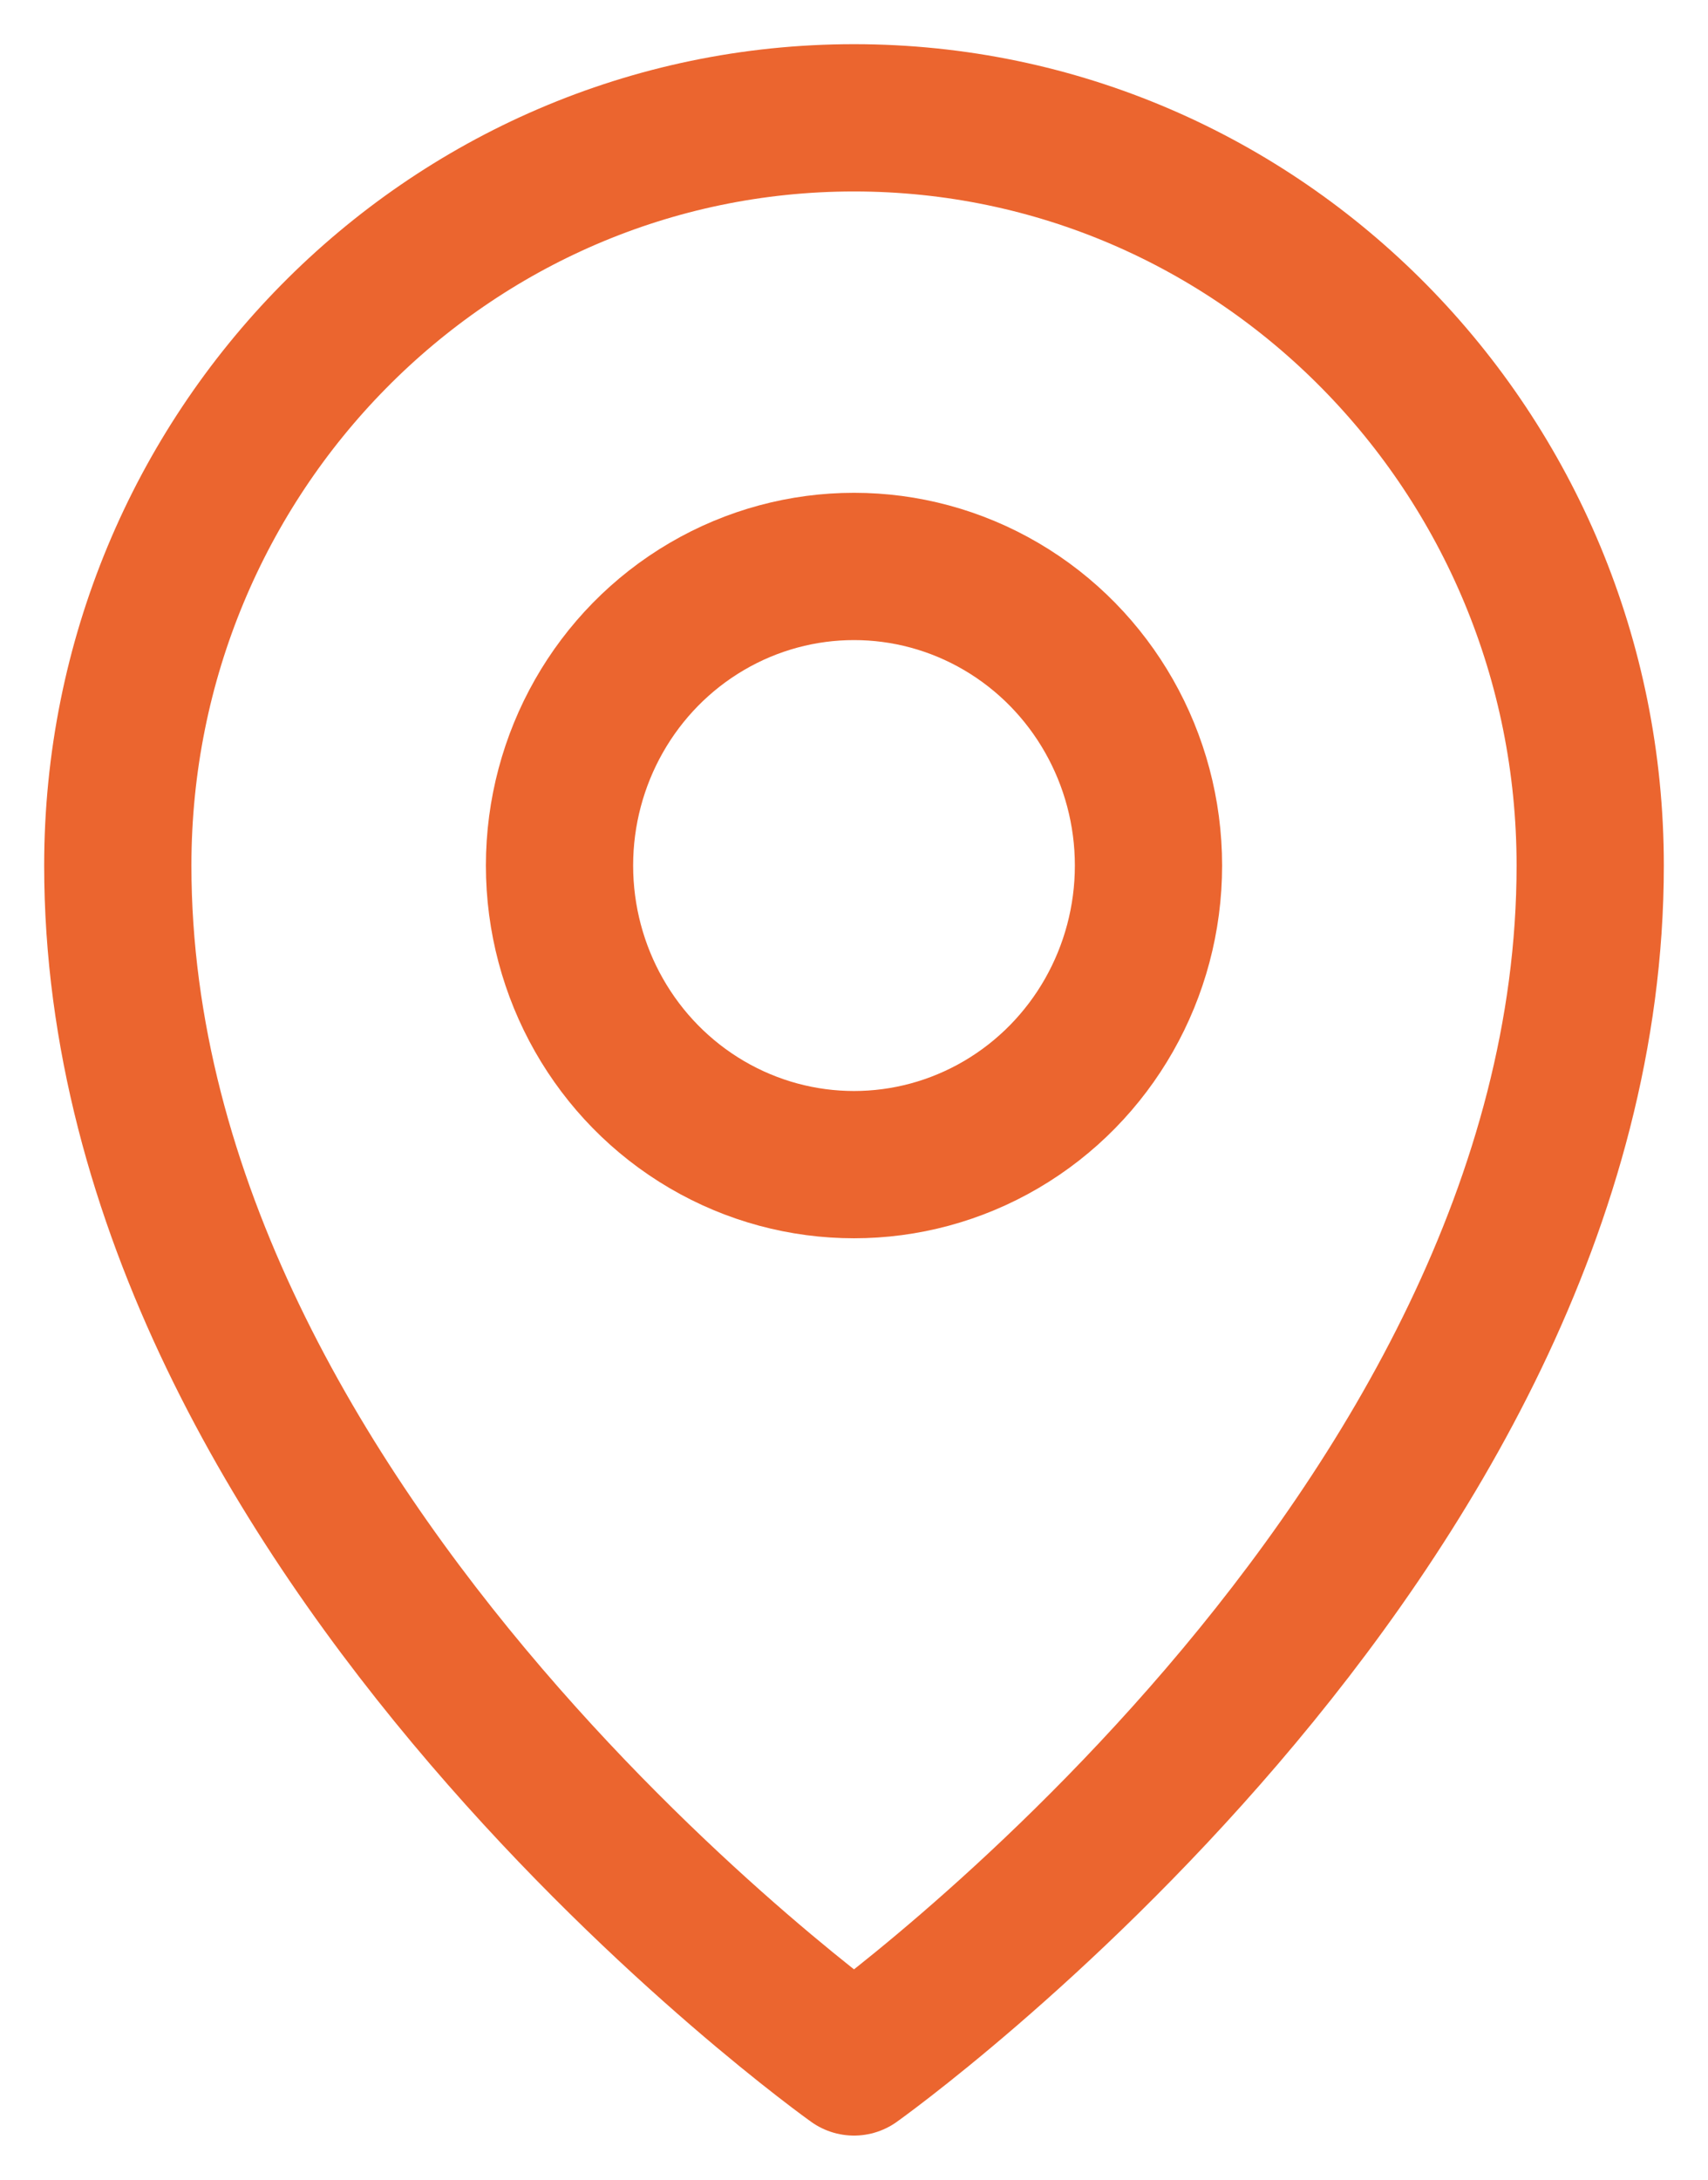
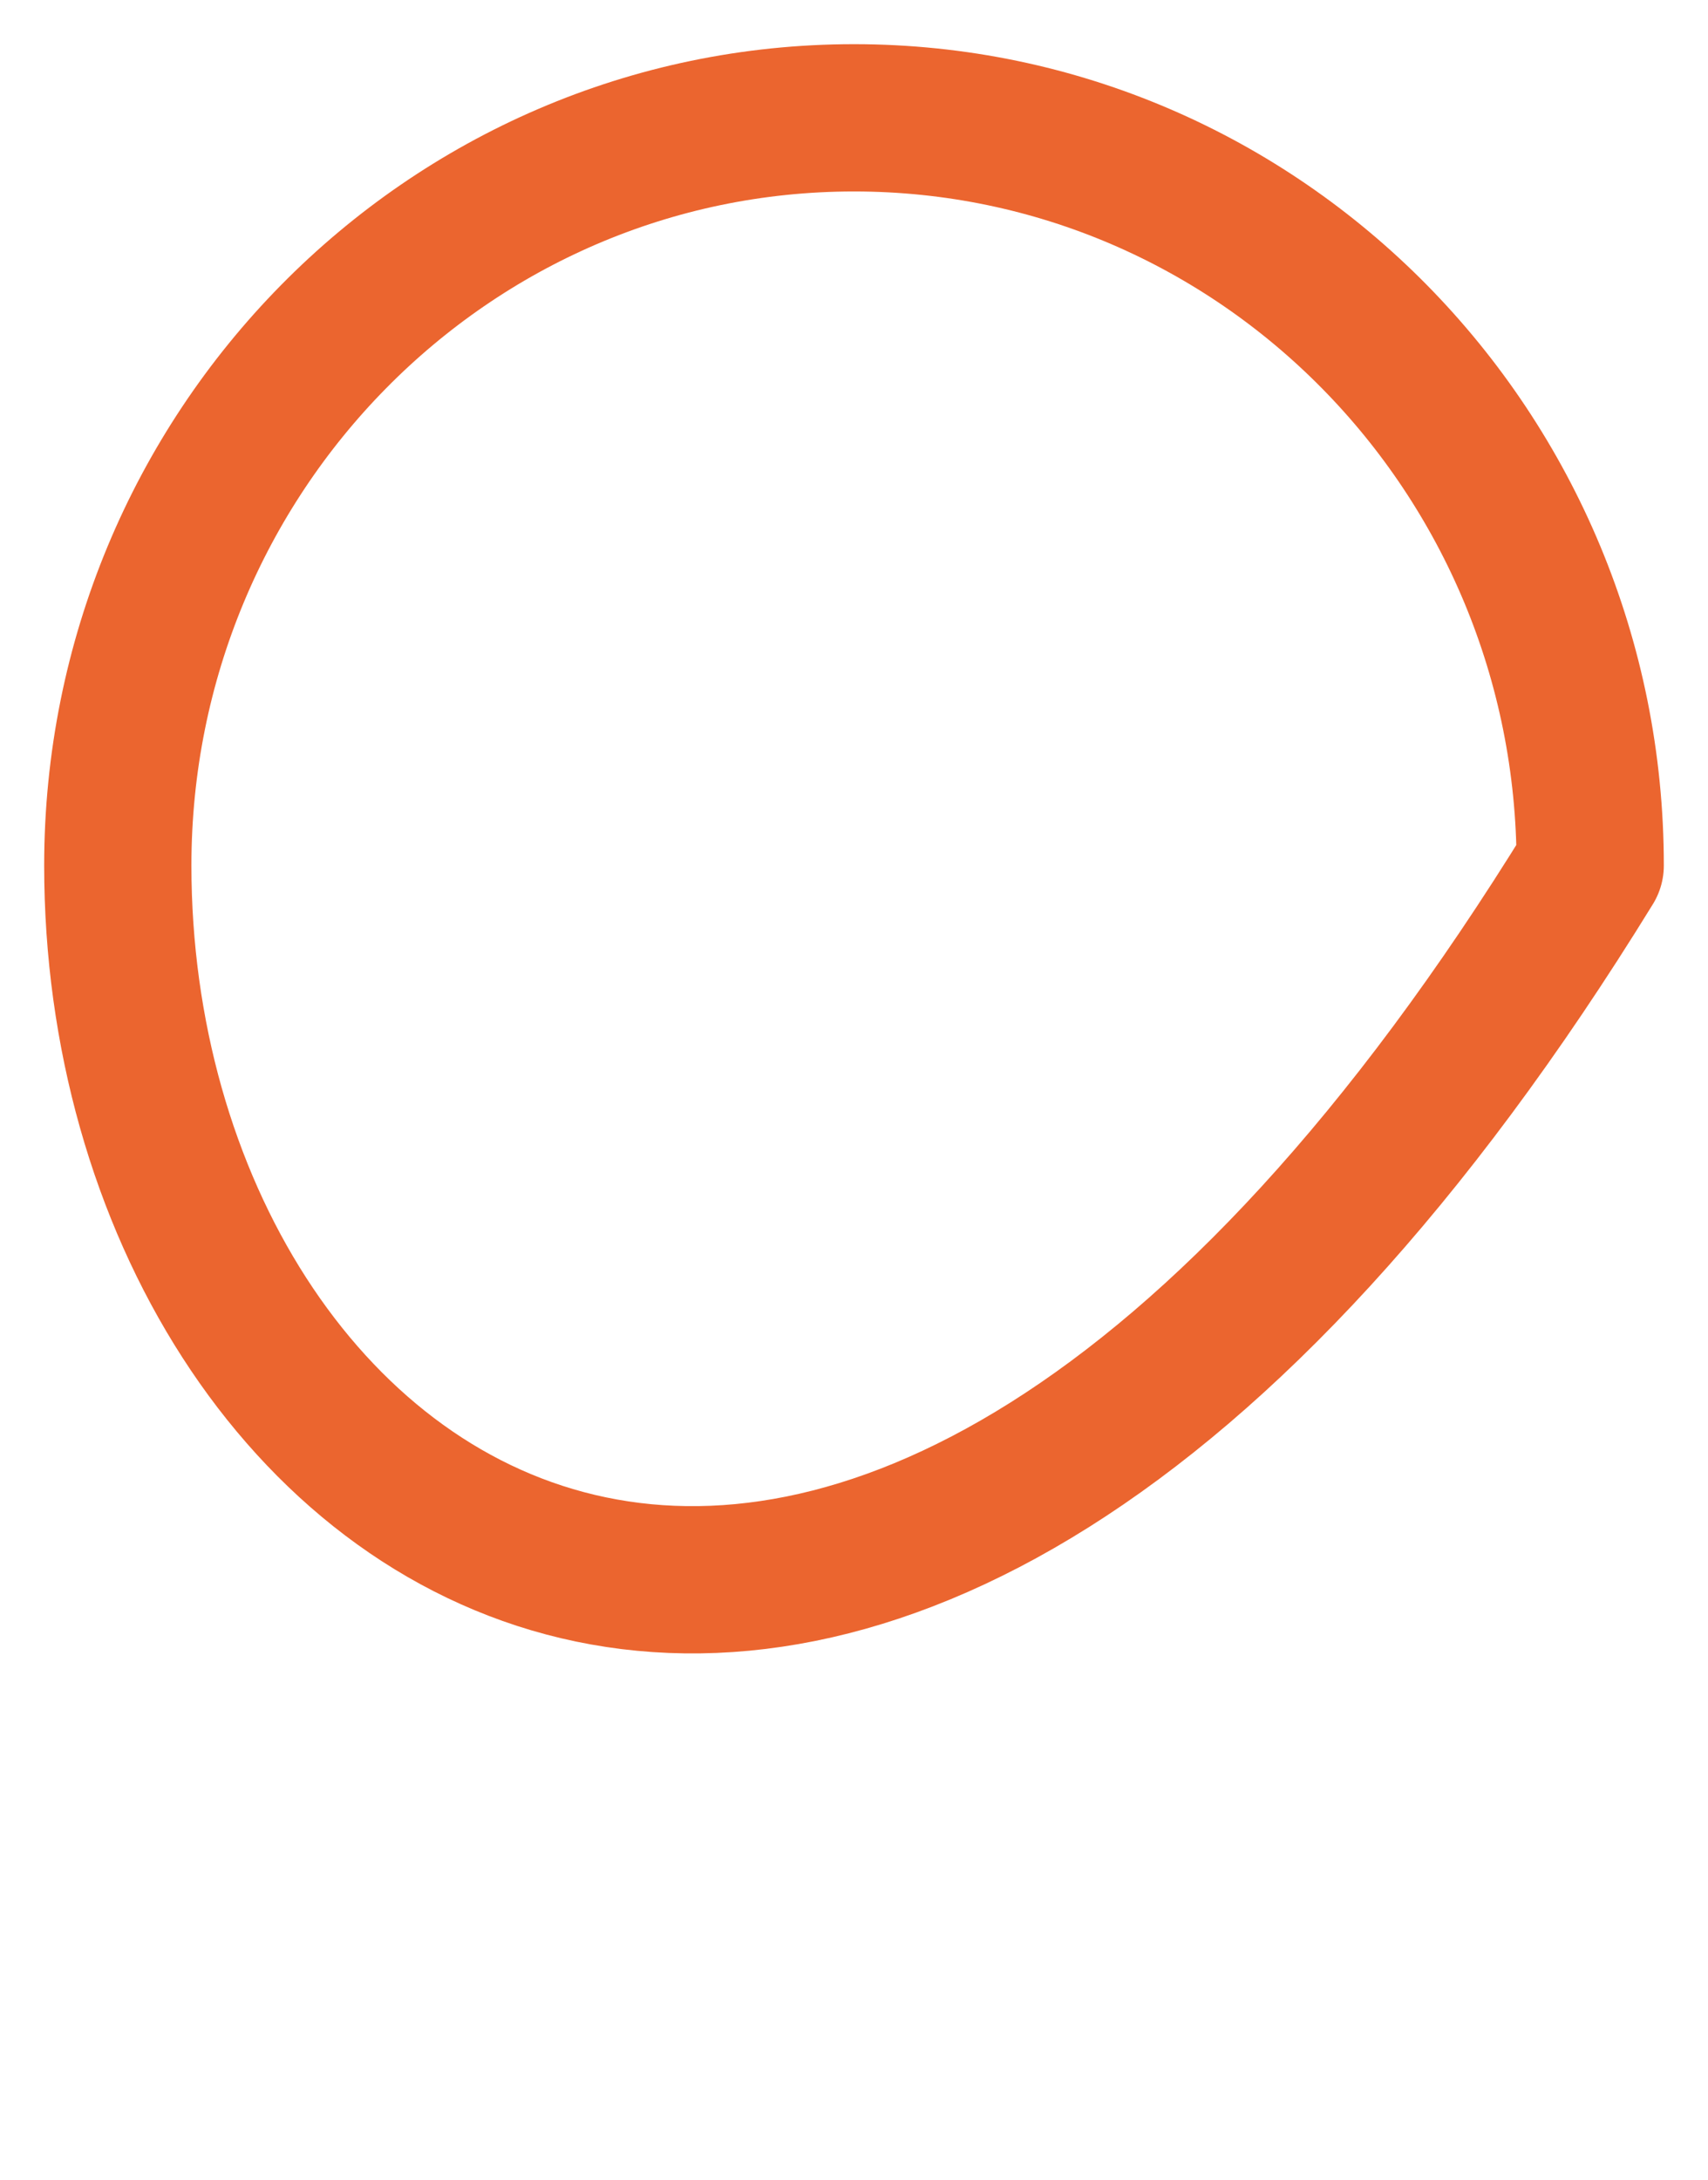
<svg xmlns="http://www.w3.org/2000/svg" width="29px" height="37px" viewBox="0 0 29 37" version="1.1">
  <title>Group</title>
  <g id="Ontwerp-04-05-2022" stroke="none" stroke-width="1" fill="none" fill-rule="evenodd" stroke-linecap="round" stroke-linejoin="round">
    <g id="1-10-Contact" transform="translate(-1018, -1048)" stroke="#EB652F" stroke-width="2.5">
      <g id="Group-14" transform="translate(1020, 1050)">
-         <ellipse id="Oval" cx="12.5" cy="12.692" rx="5" ry="5.077" />
-         <path d="M25,12.692 C25,24.115 12.5,33 12.5,33 C12.5,33 0,24.115 0,12.692 C0,5.683 5.596,0 12.5,0 C19.404,0 25,5.683 25,12.692 Z" id="Path" />
+         <path d="M25,12.692 C12.5,33 0,24.115 0,12.692 C0,5.683 5.596,0 12.5,0 C19.404,0 25,5.683 25,12.692 Z" id="Path" />
      </g>
    </g>
  </g>
</svg>